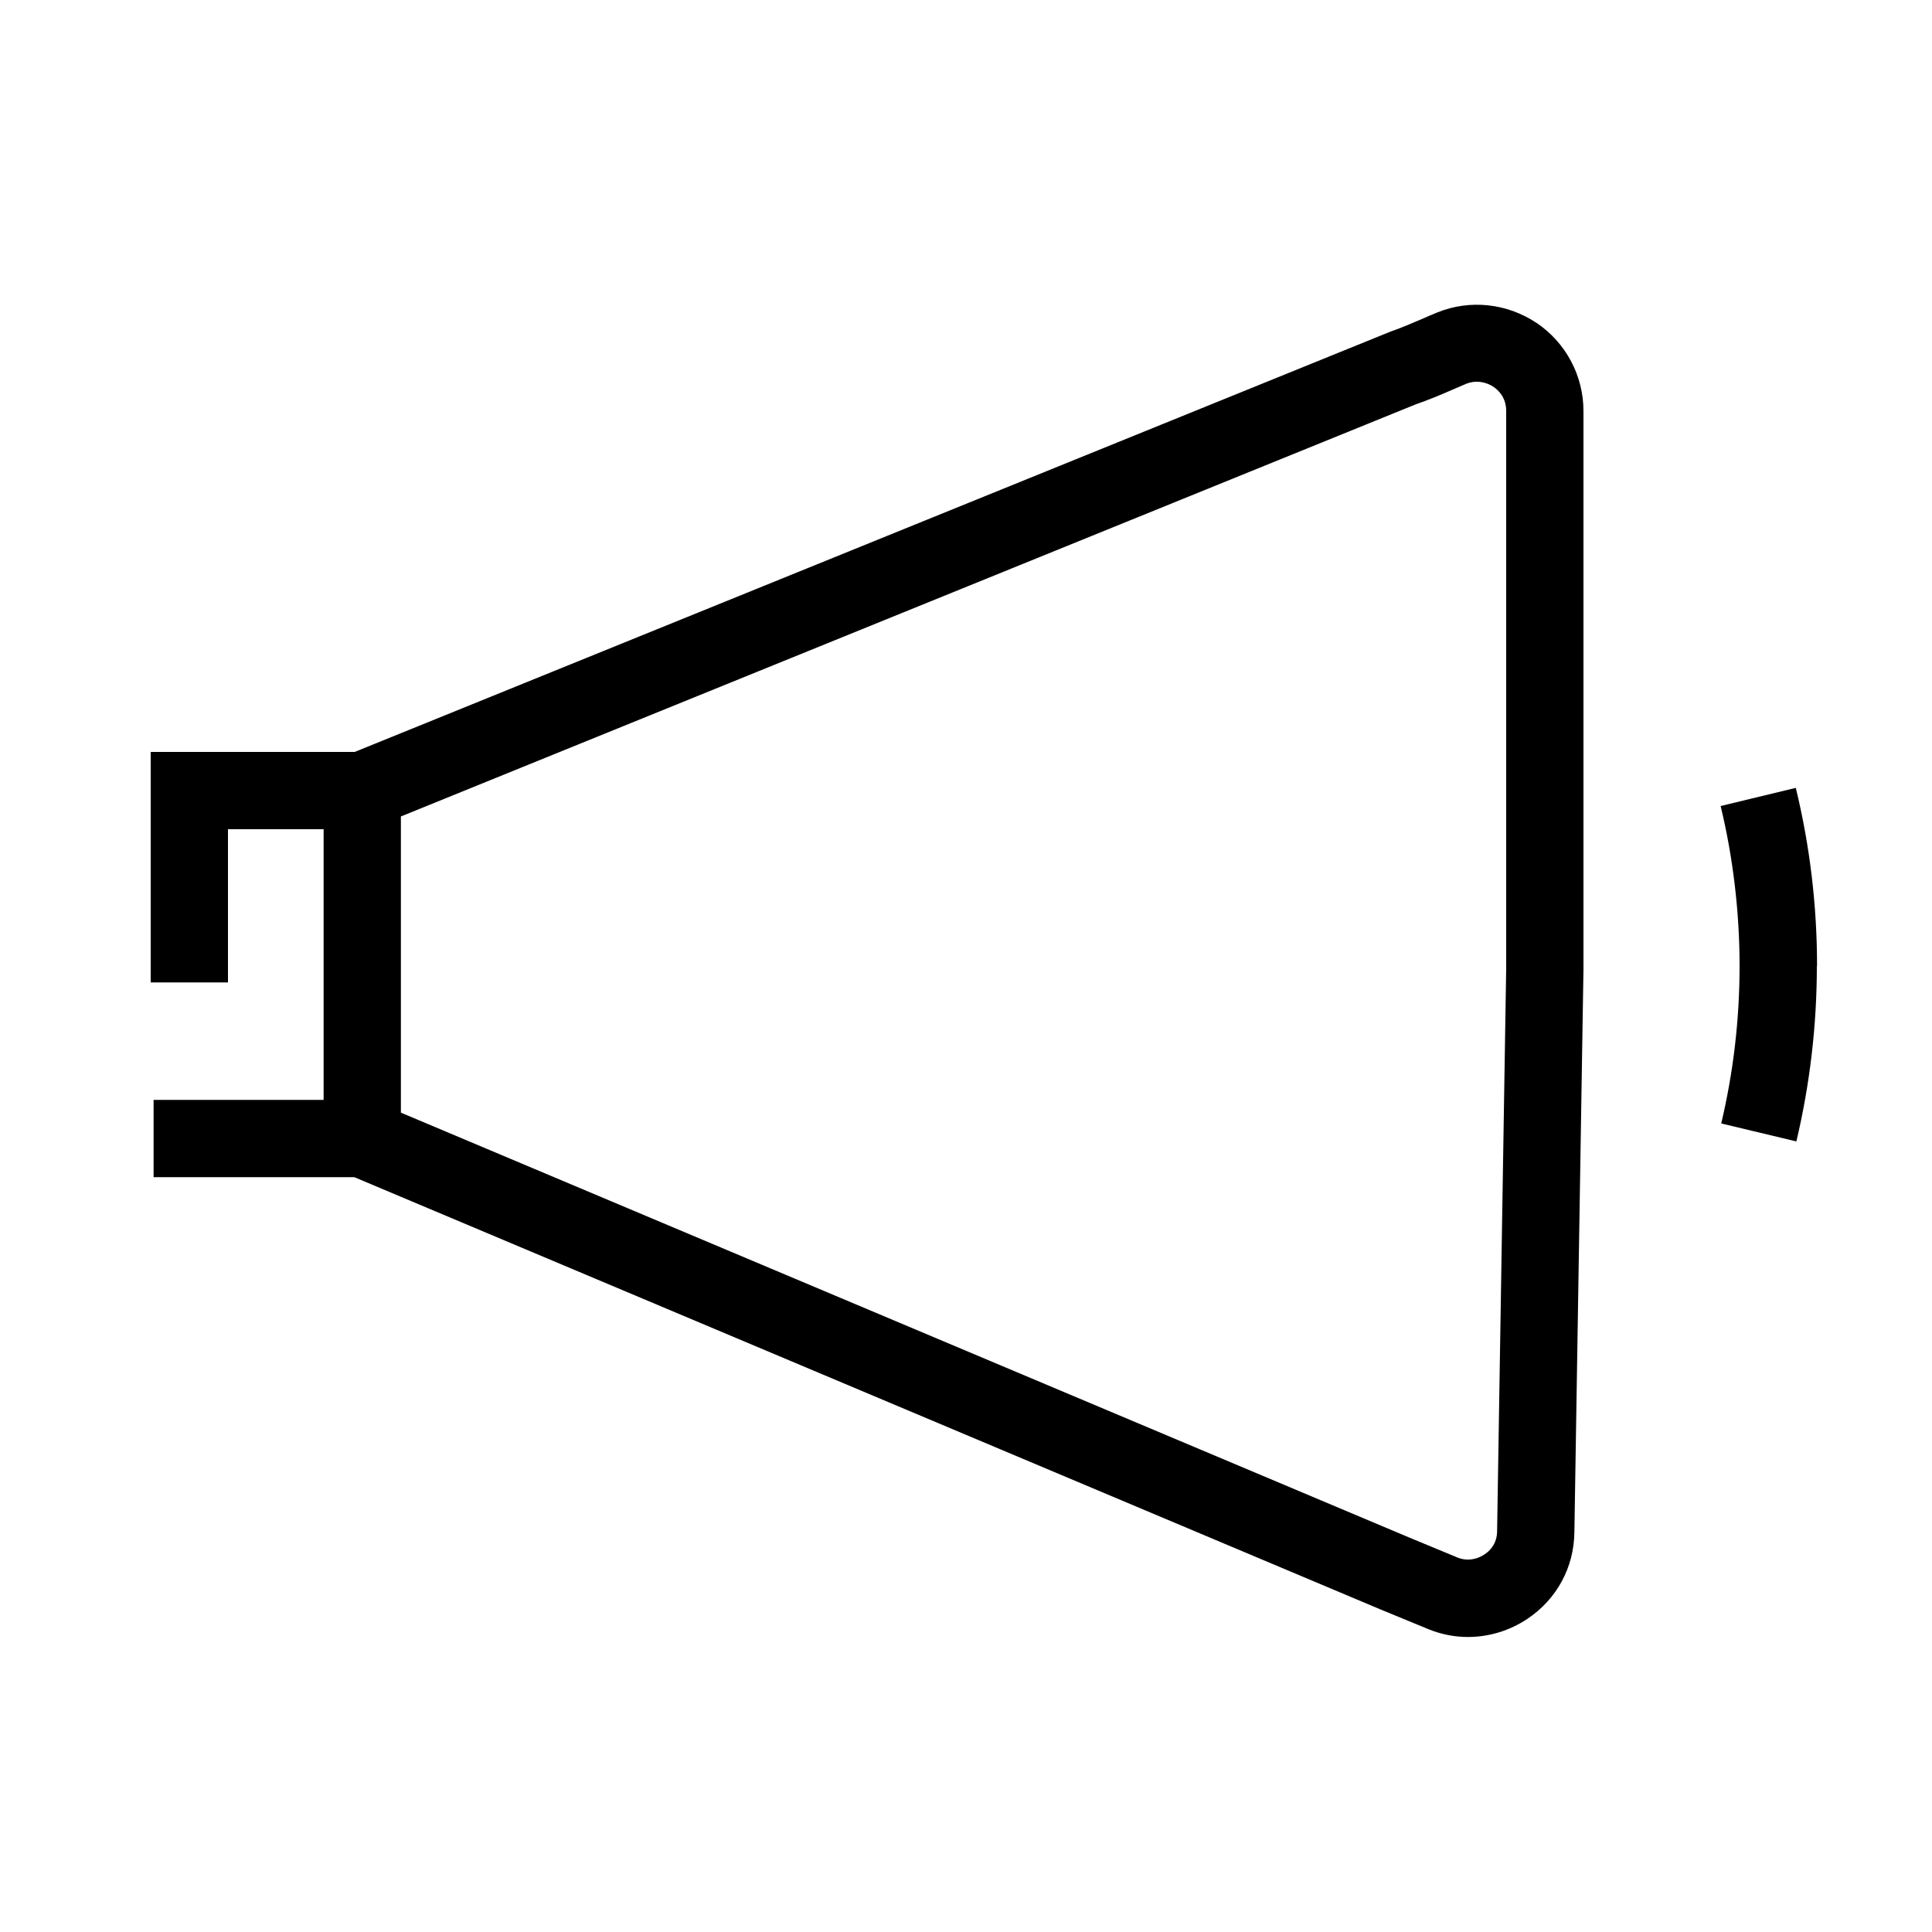
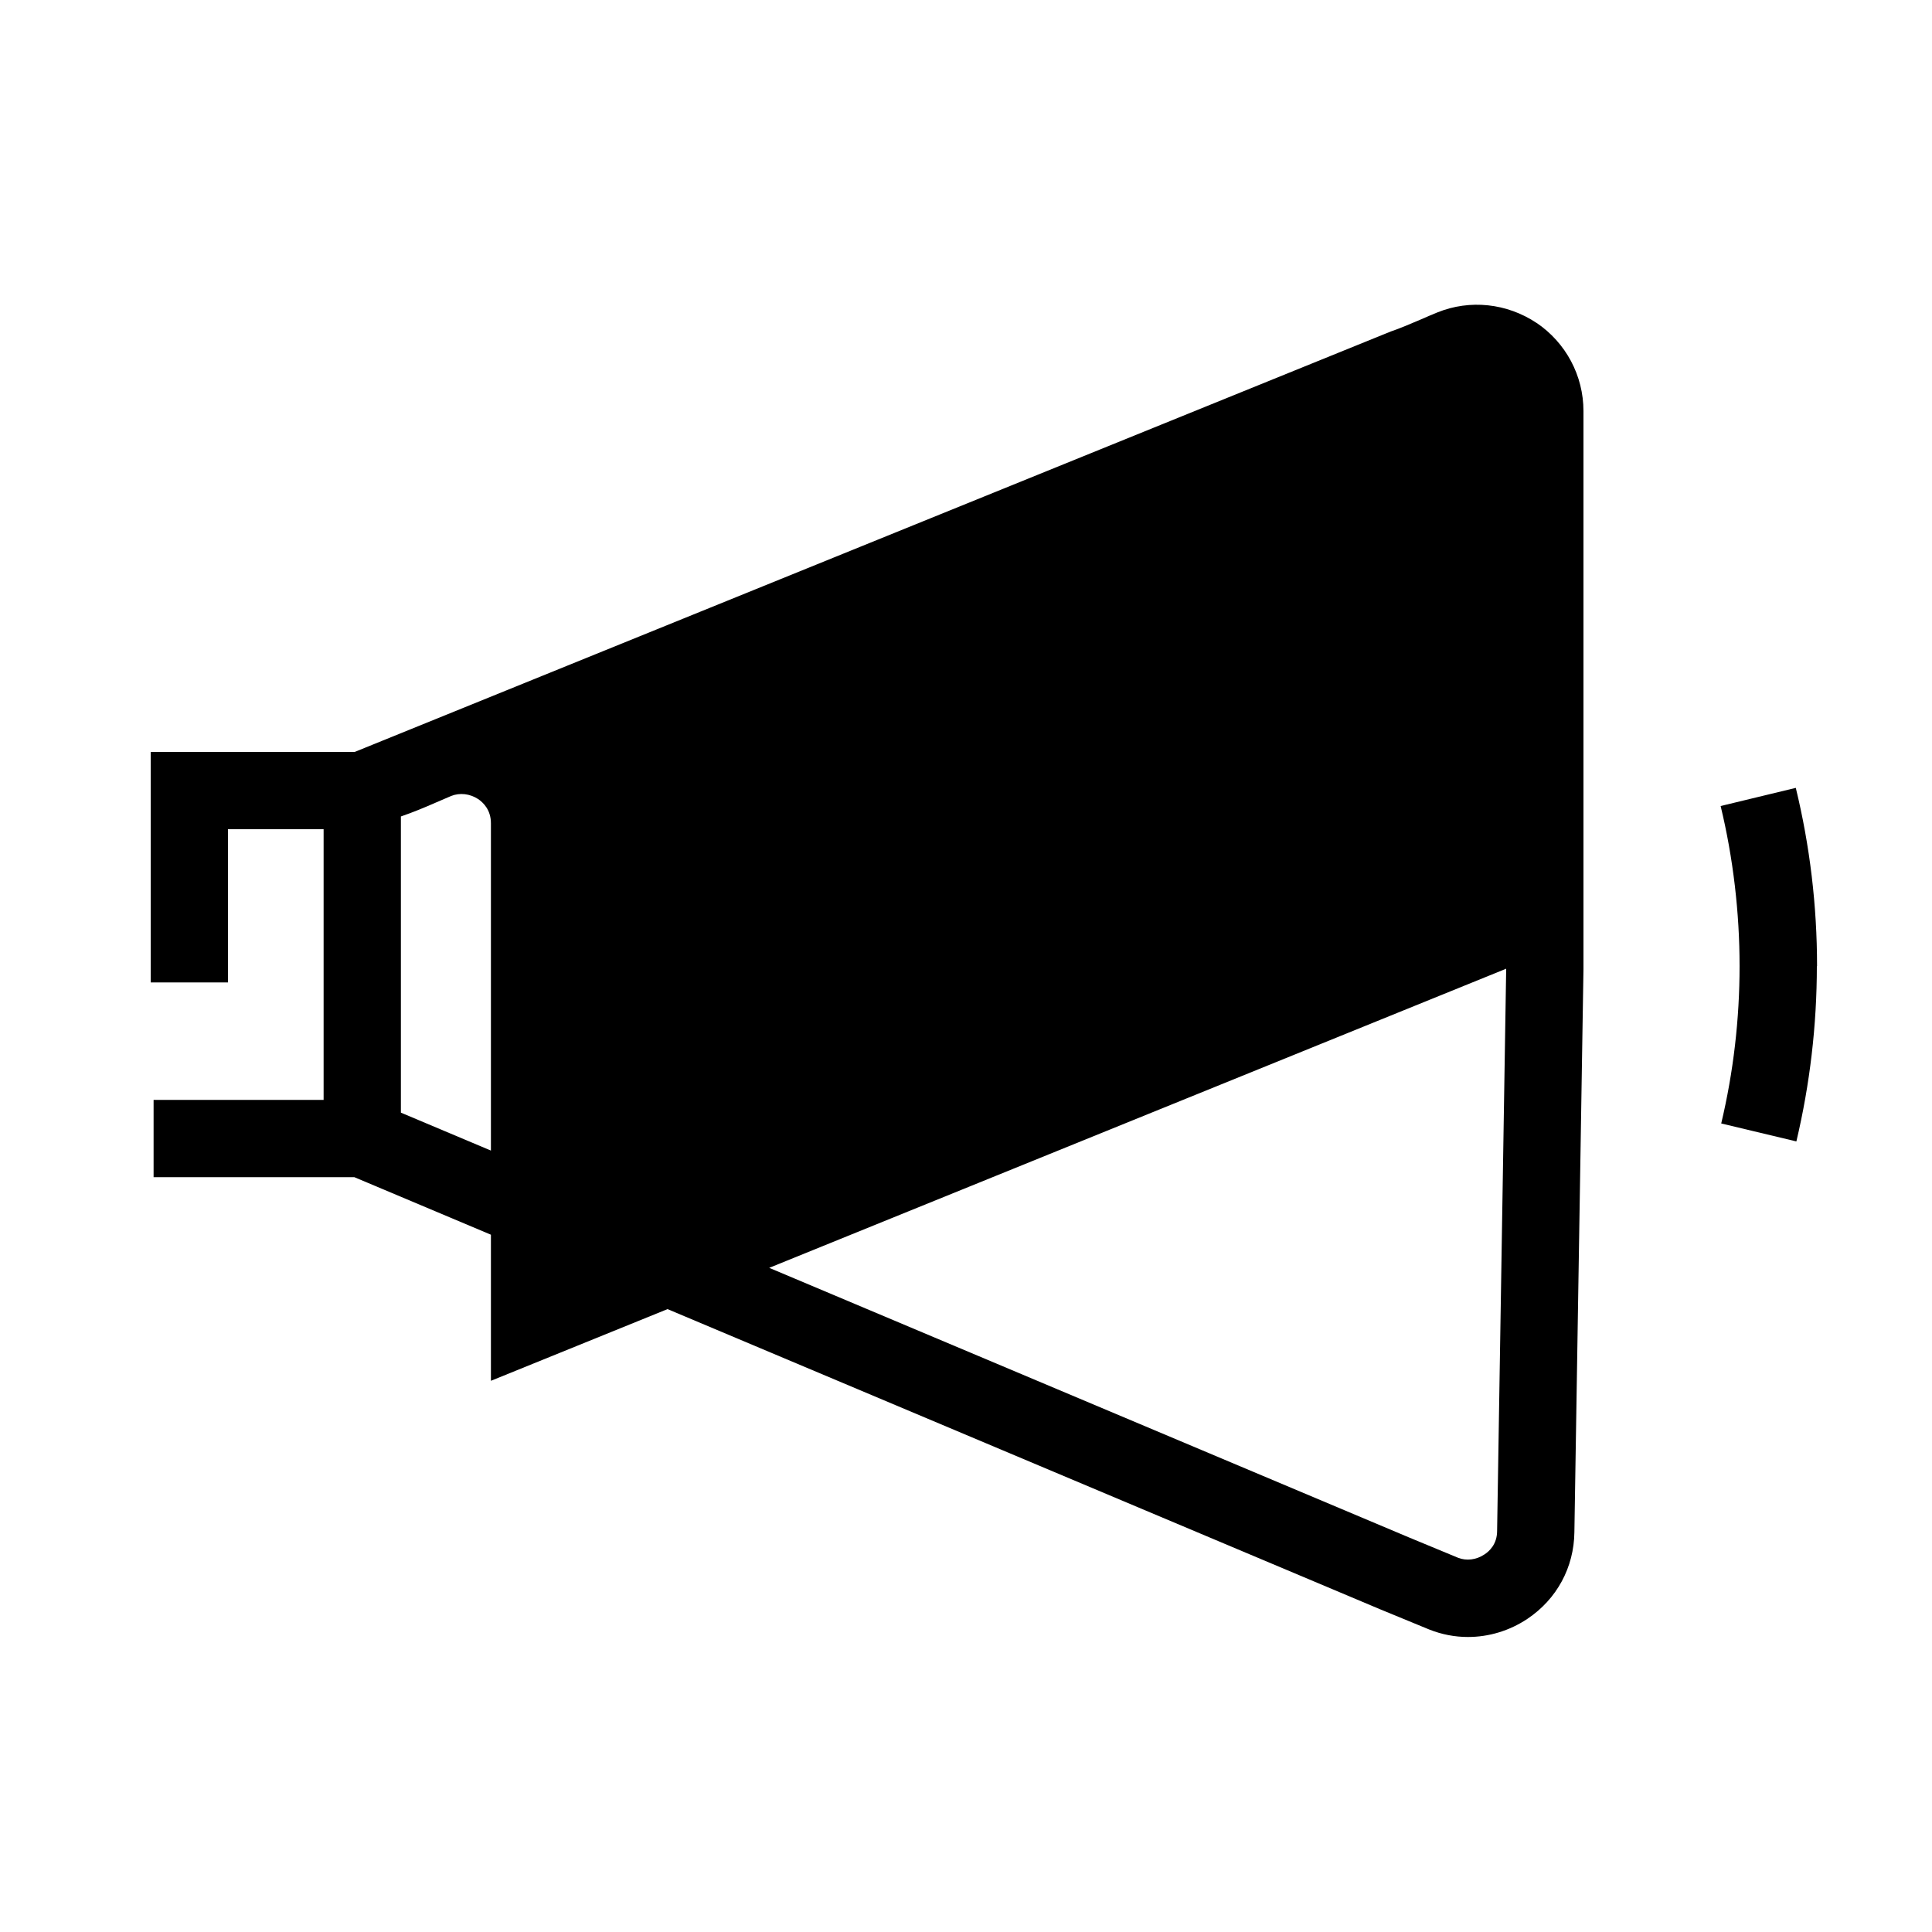
<svg xmlns="http://www.w3.org/2000/svg" id="Layer_3" viewBox="0 0 100 100">
-   <path d="M79.54,16.72c-1.54-1.03-3.46-1.23-5.14-.55-.29.12-.58.24-.87.37-.54.23-1.05.45-1.55.62l-53.62,21.76H7.8v11.93h4v-7.93h4.95v14.01H7.95v4h10.39l53.08,22.36,2.55,1.05c.65.26,1.33.39,2.01.39,1.08,0,2.15-.32,3.08-.94,1.52-1.02,2.41-2.66,2.43-4.49l.47-29.13v-28.89c0-1.84-.91-3.54-2.43-4.57ZM77.96,50.14l-.47,29.1c0,.69-.41,1.06-.66,1.22-.42.28-.93.34-1.36.17l-2.51-1.04-52.21-22v-15.33l52.55-21.34c.64-.22,1.24-.47,1.81-.72.26-.11.53-.23.79-.34.45-.18.97-.12,1.4.16.25.17.66.55.66,1.25v28.86ZM94.04,50c0,3.07-.36,6.12-1.06,9.08l-3.89-.93c.63-2.65.95-5.39.95-8.15s-.33-5.59-.98-8.28l3.89-.94c.73,3,1.1,6.1,1.1,9.22Z" />
+   <path d="M79.54,16.72c-1.54-1.03-3.46-1.23-5.14-.55-.29.12-.58.24-.87.37-.54.23-1.05.45-1.55.62l-53.62,21.76H7.8v11.93h4v-7.93h4.95v14.01H7.95v4h10.39l53.08,22.36,2.55,1.05c.65.26,1.33.39,2.01.39,1.08,0,2.15-.32,3.08-.94,1.52-1.02,2.41-2.66,2.43-4.49l.47-29.13v-28.89c0-1.84-.91-3.54-2.43-4.57ZM77.96,50.14l-.47,29.1c0,.69-.41,1.06-.66,1.22-.42.28-.93.34-1.36.17l-2.51-1.04-52.21-22v-15.33c.64-.22,1.24-.47,1.81-.72.26-.11.53-.23.79-.34.45-.18.97-.12,1.4.16.25.17.66.55.66,1.25v28.86ZM94.04,50c0,3.07-.36,6.12-1.06,9.08l-3.89-.93c.63-2.65.95-5.39.95-8.15s-.33-5.59-.98-8.28l3.89-.94c.73,3,1.1,6.1,1.1,9.22Z" />
</svg>